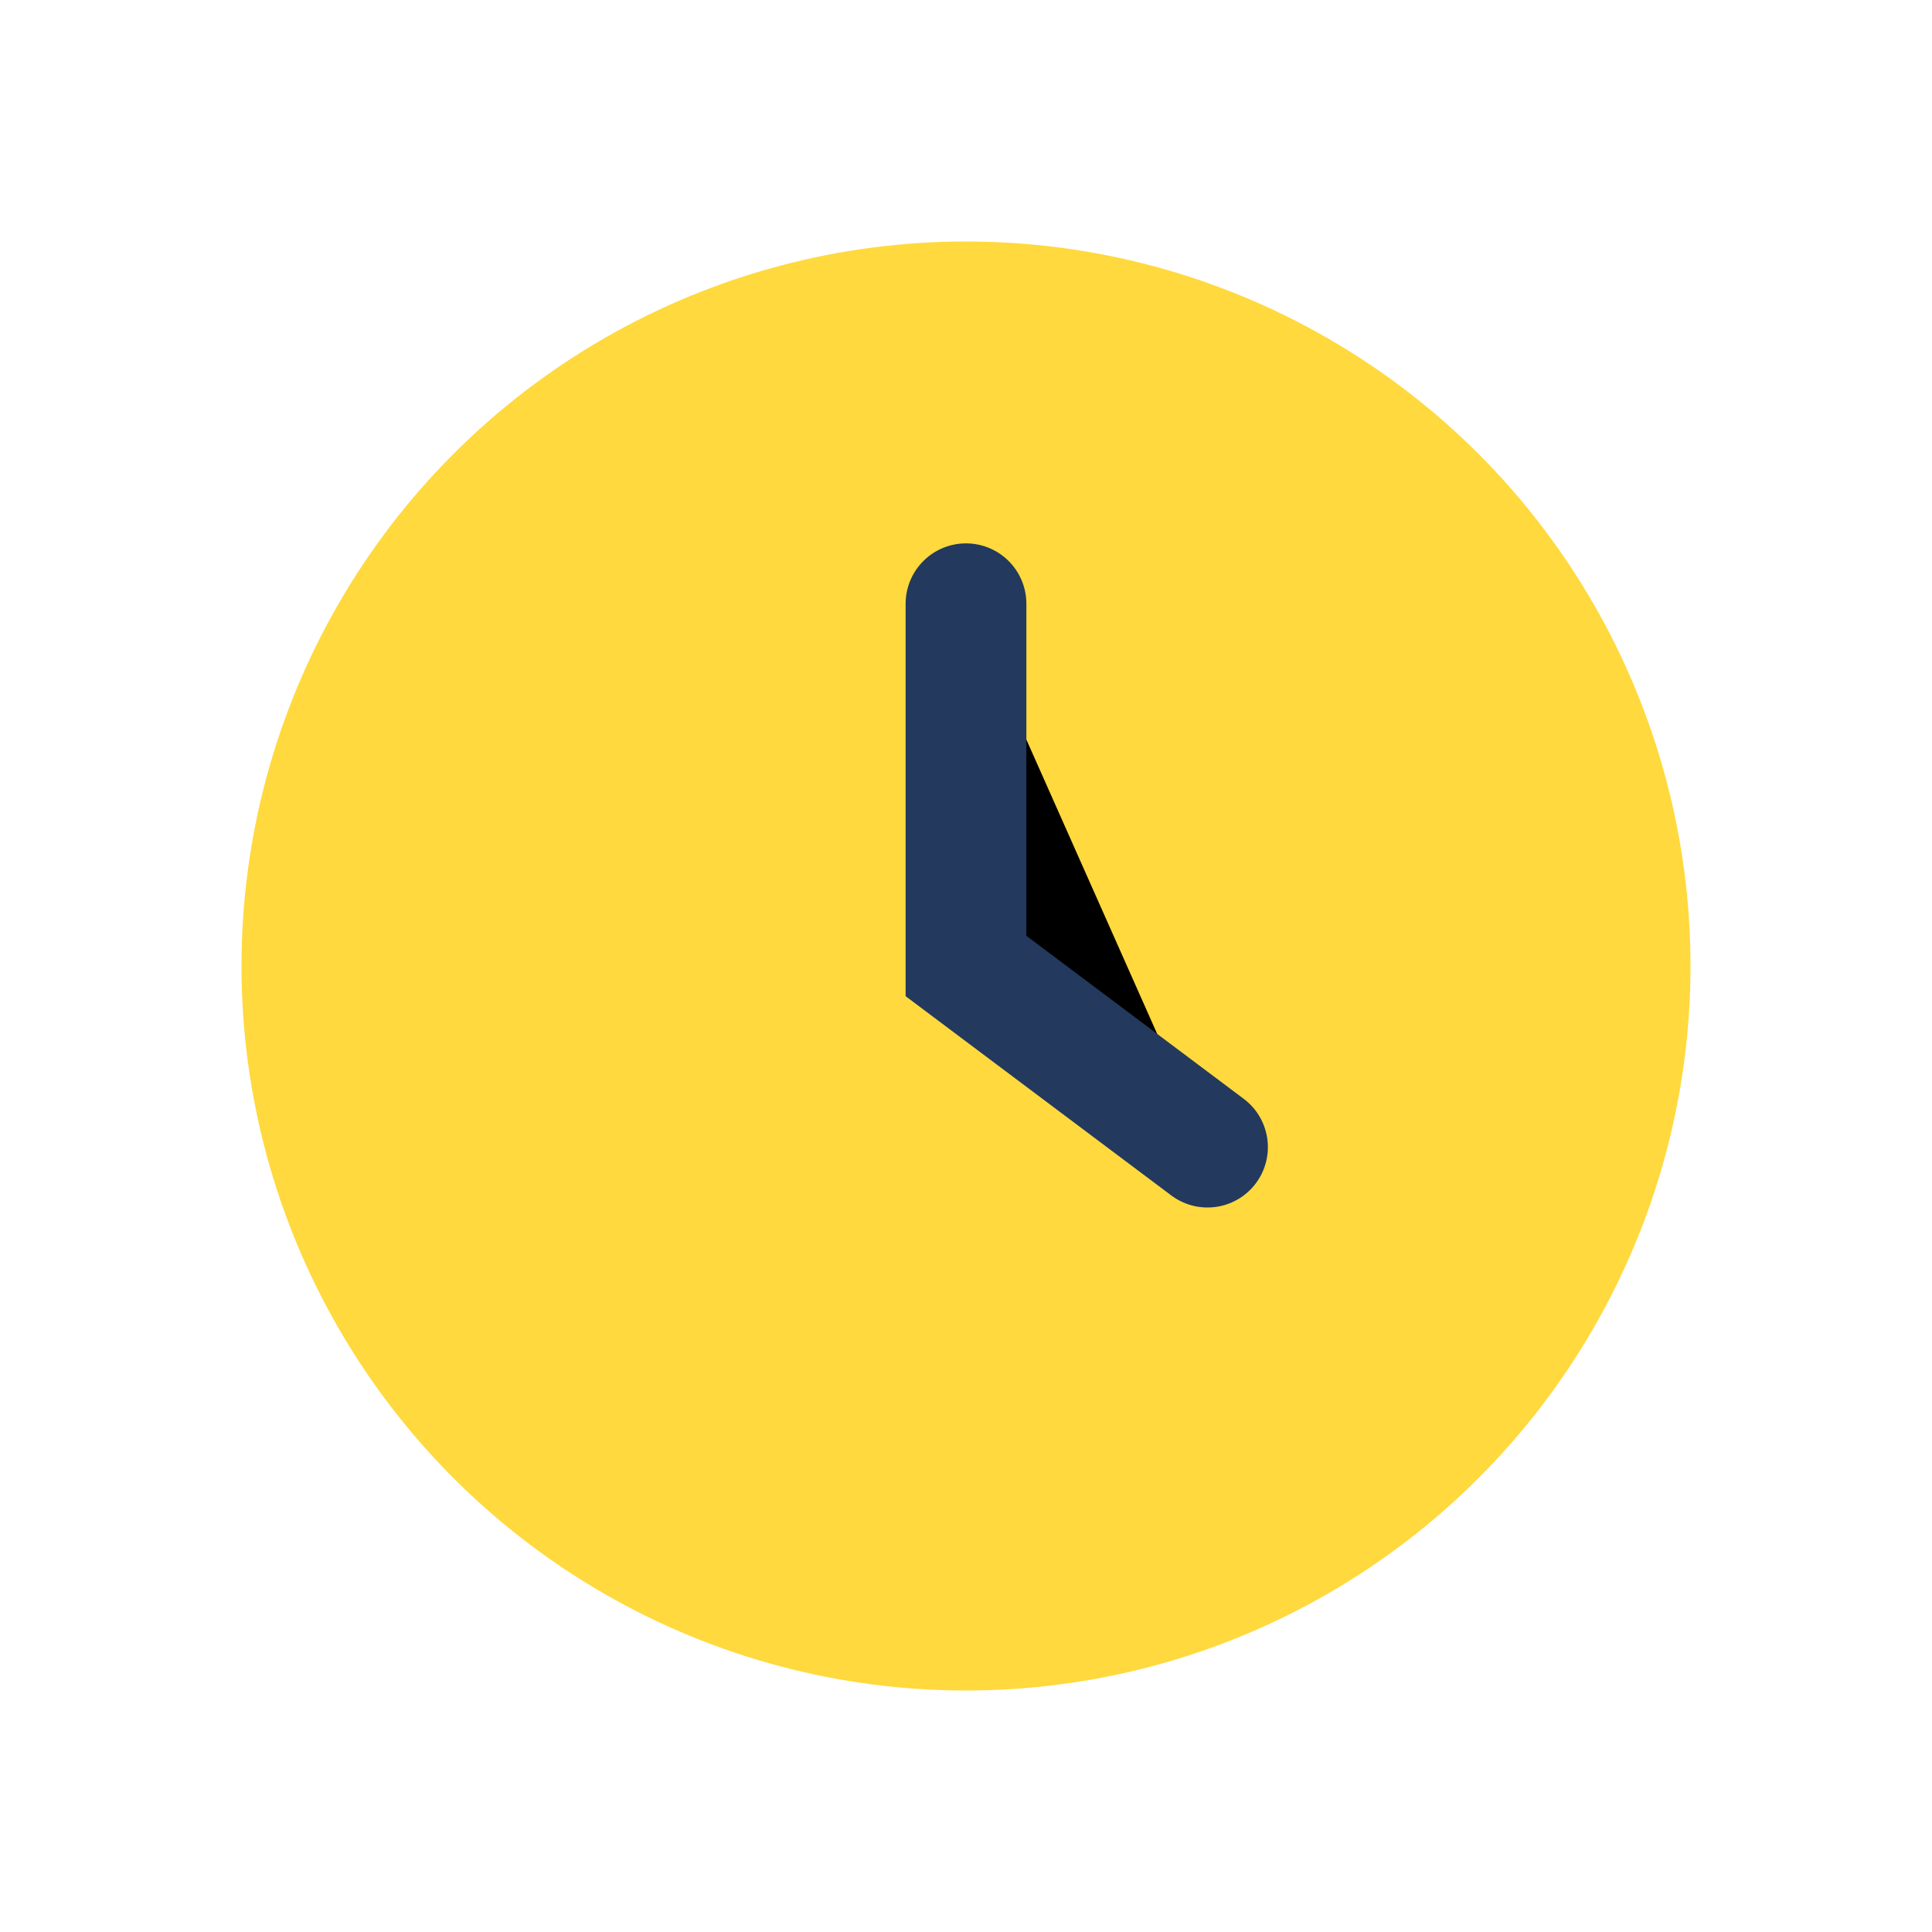
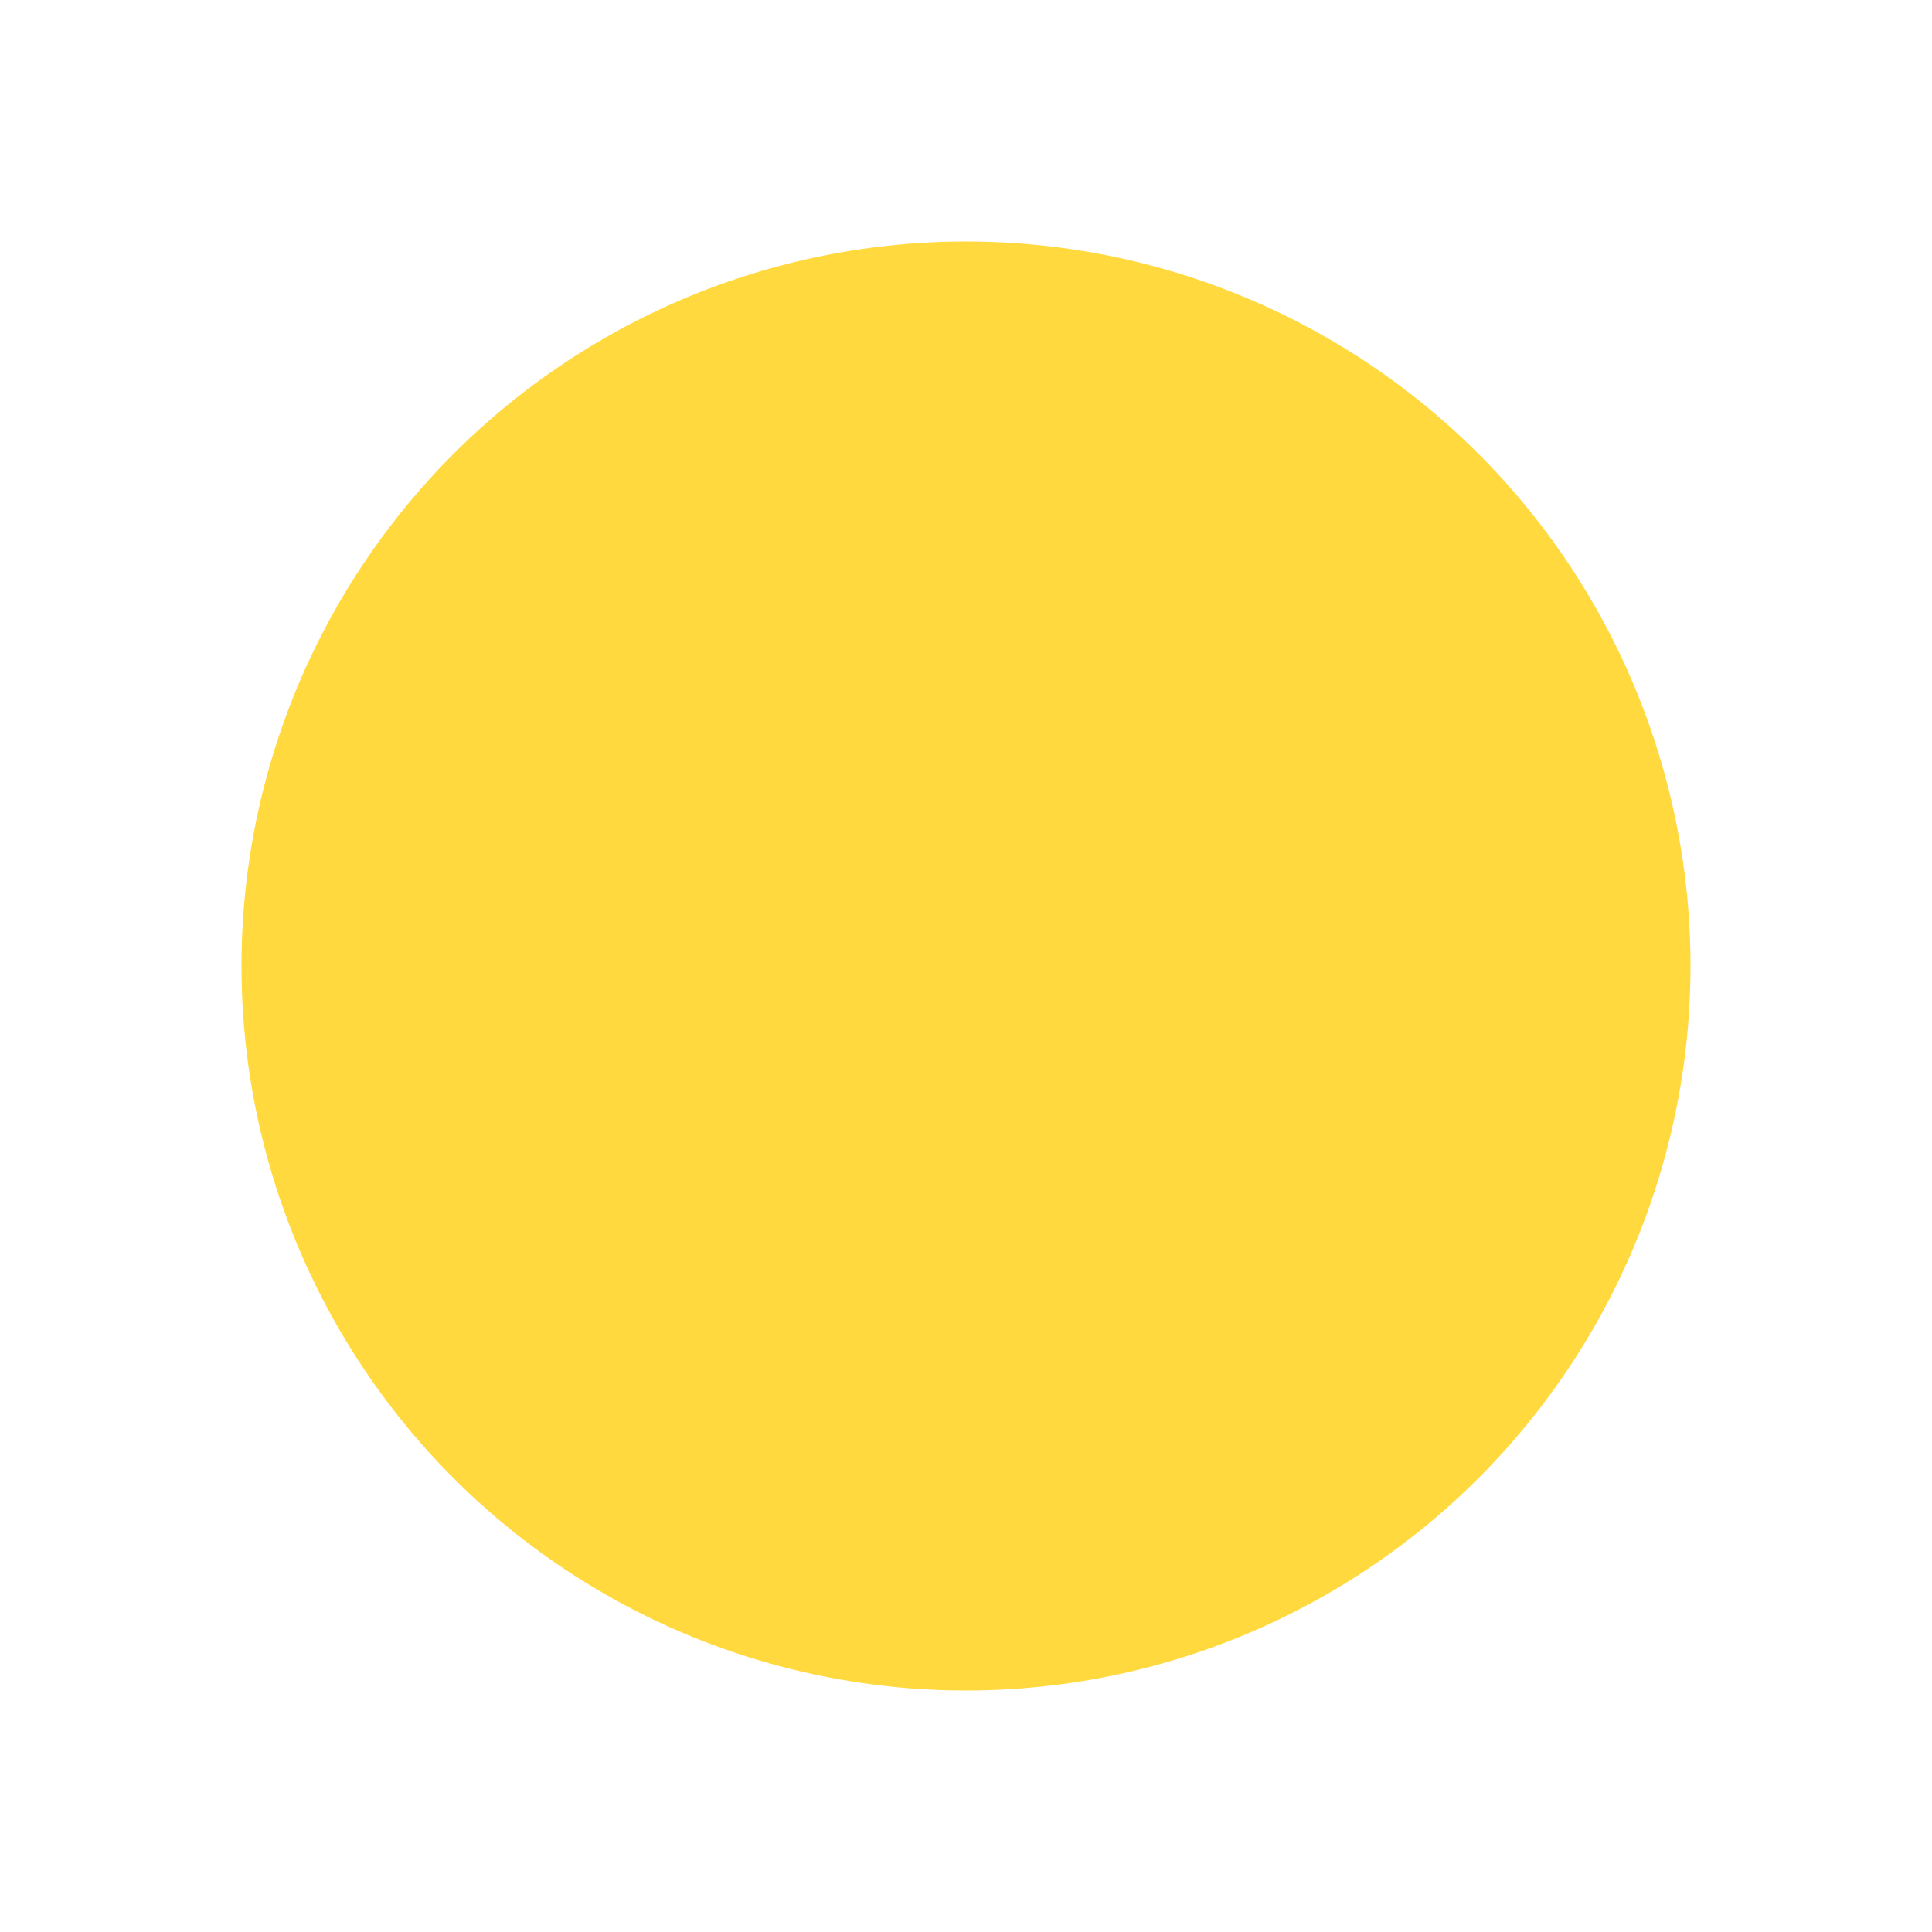
<svg xmlns="http://www.w3.org/2000/svg" width="32" height="32" viewBox="0 0 32 32">
  <circle cx="16" cy="16" r="12" fill="#ffd93d" />
-   <path d="M16 10v6l4 3" stroke="#23395d" stroke-width="2" stroke-linecap="round" />
</svg>